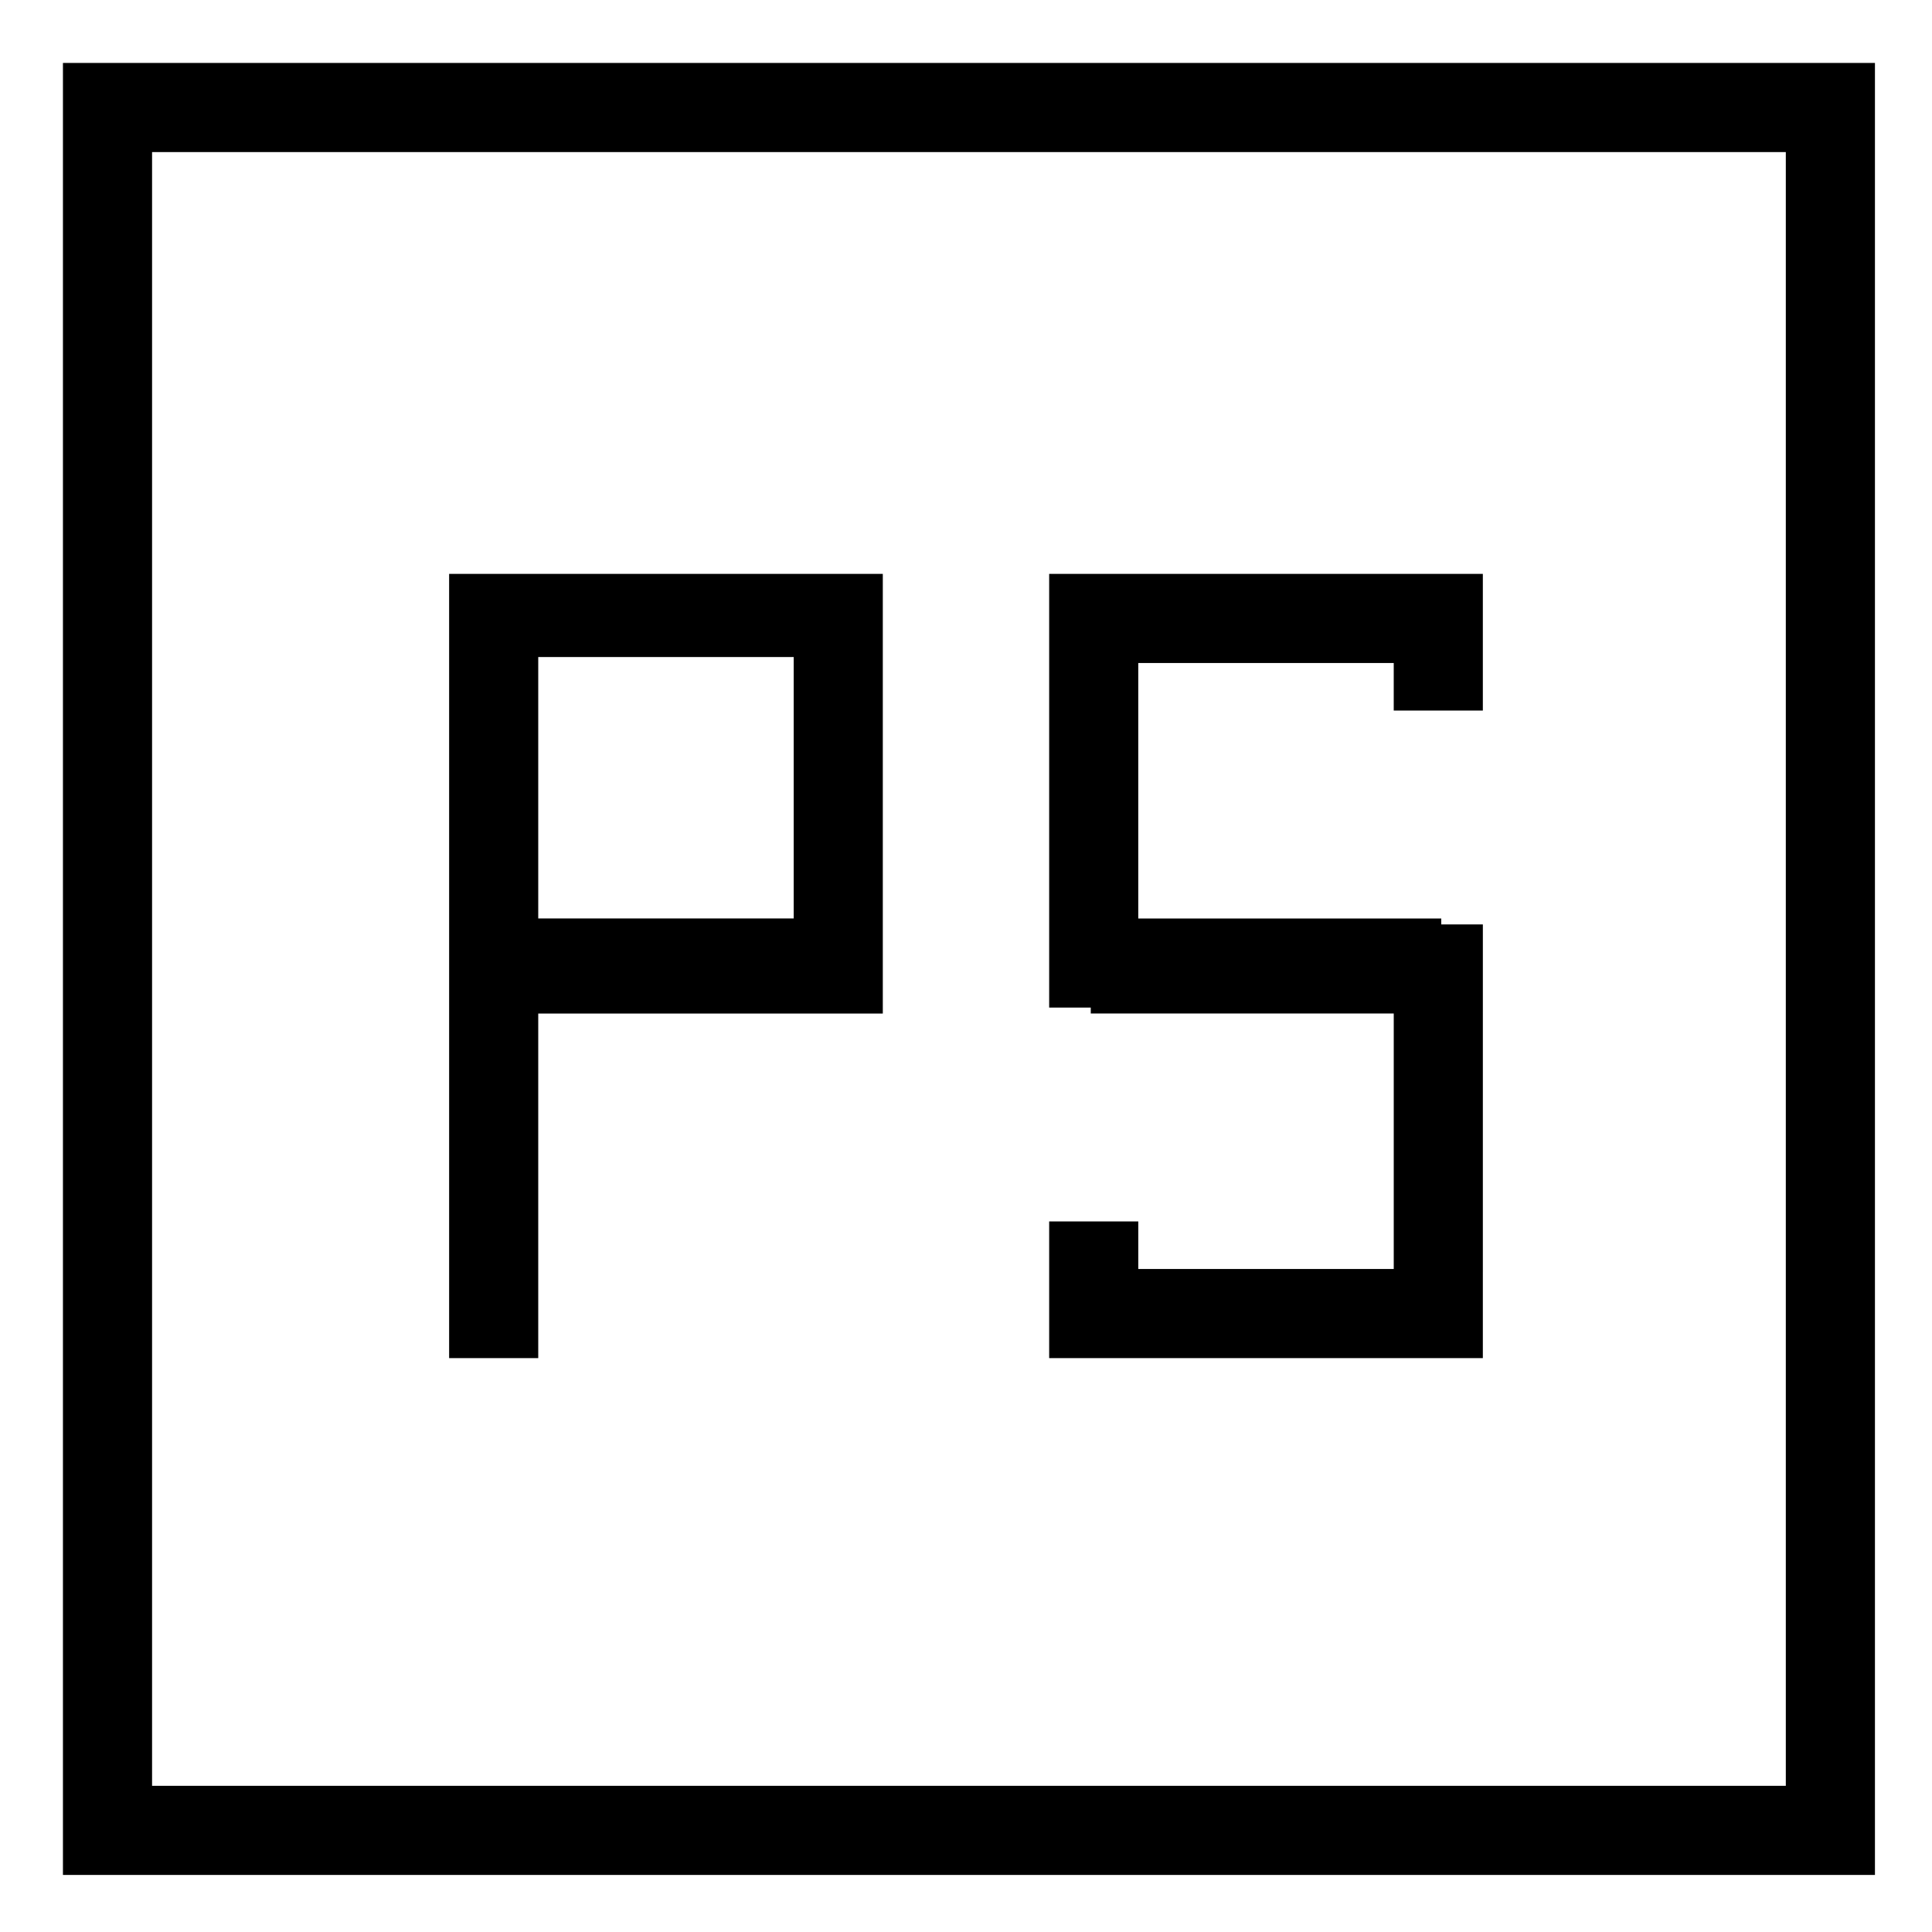
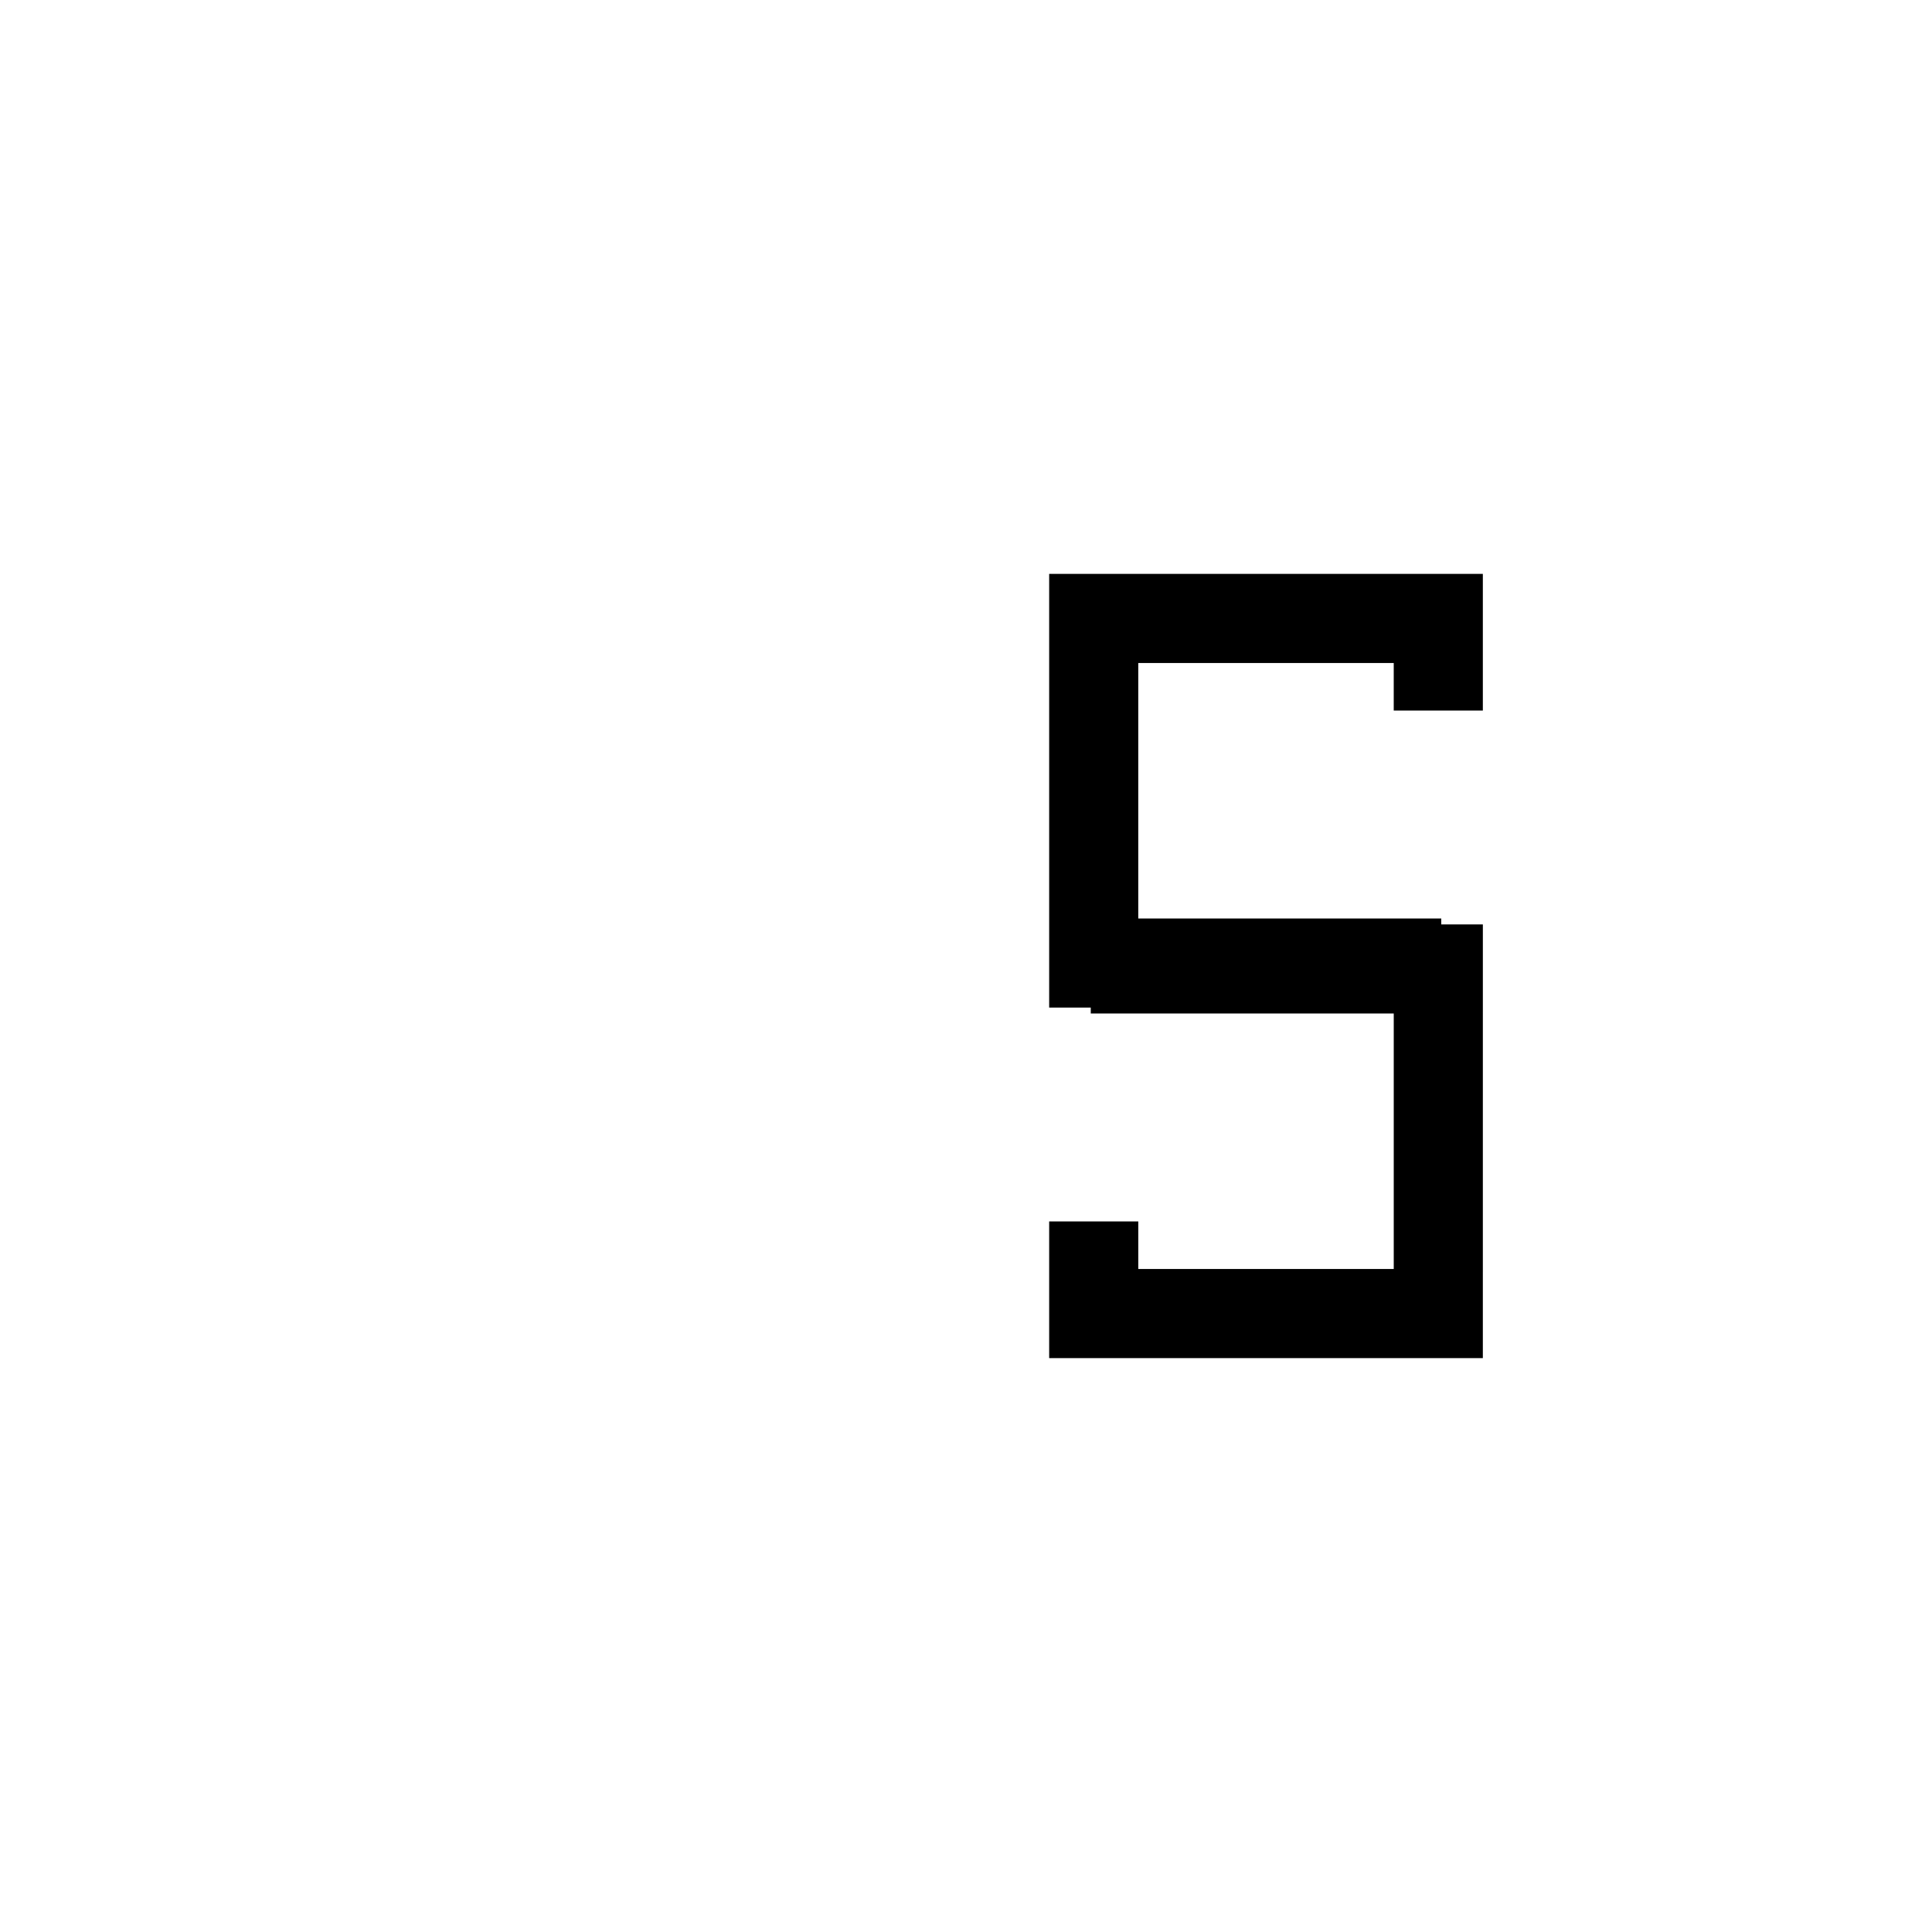
<svg xmlns="http://www.w3.org/2000/svg" fill="#000000" width="800px" height="800px" version="1.1" viewBox="144 144 512 512">
  <g>
-     <path d="m640.88 640.88h-480.2v-480.2h480.2zm-456.58-23.617h432.96v-432.96h-432.96z" />
    <path d="m536.97 503.91h-114.93v-36.211h23.617v12.594h67.699v-67.699h-80.293v-23.617h103.91z" />
    <path d="m525.95 411.02h-103.91v-114.93h114.93v36.215h-23.617v-12.598h-67.699v67.699h80.293z" />
-     <path d="m286.64 503.91h-23.617v-207.82h114.93v116.51h-91.312zm0-116.51h67.699v-69.273h-67.699z" />
  </g>
</svg>